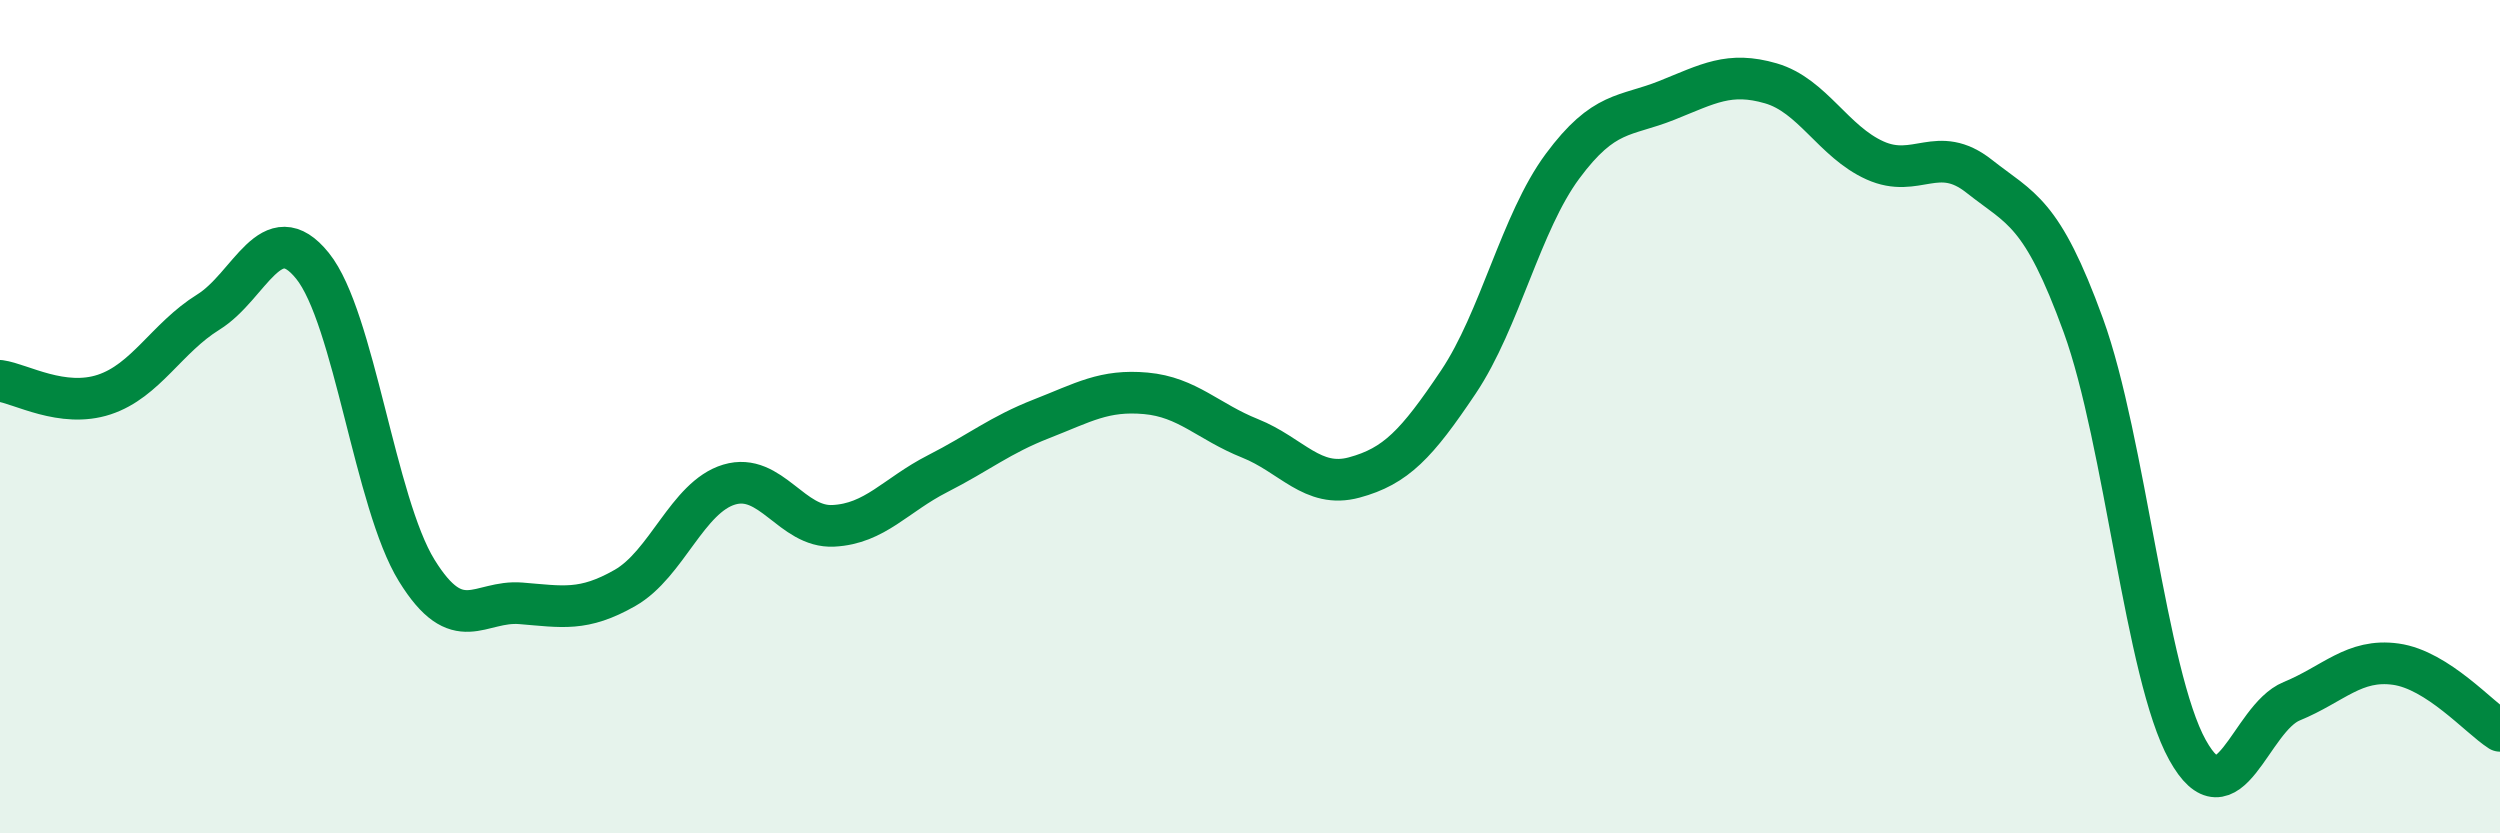
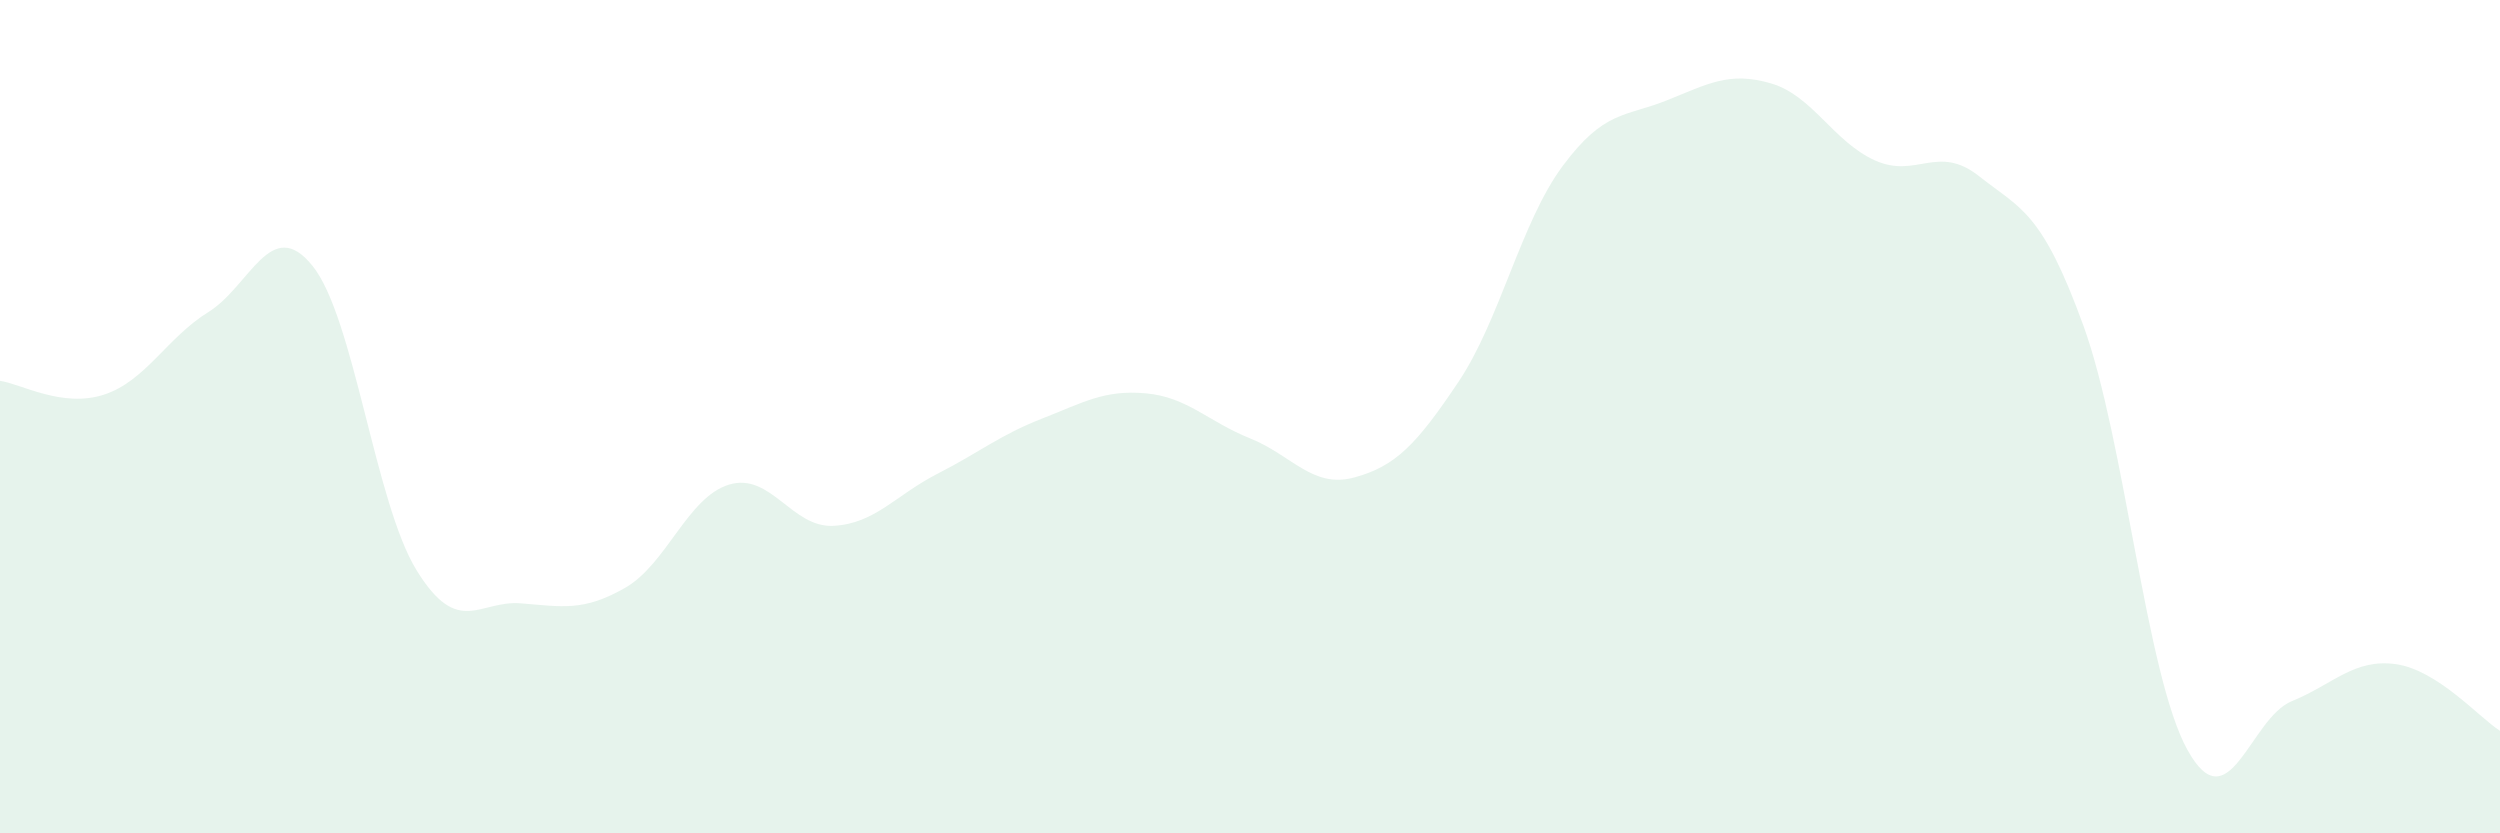
<svg xmlns="http://www.w3.org/2000/svg" width="60" height="20" viewBox="0 0 60 20">
  <path d="M 0,9.14 C 0.5,9.21 1.5,9.8 2.5,9.47 C 3.5,9.14 4,8.11 5,7.49 C 6,6.87 6.5,5.14 7.5,6.38 C 8.5,7.62 9,12.07 10,13.69 C 11,15.31 11.5,14.4 12.5,14.48 C 13.5,14.56 14,14.68 15,14.11 C 16,13.54 16.5,11.93 17.5,11.63 C 18.5,11.33 19,12.67 20,12.62 C 21,12.57 21.5,11.88 22.5,11.37 C 23.5,10.86 24,10.44 25,10.05 C 26,9.66 26.5,9.35 27.5,9.44 C 28.5,9.53 29,10.12 30,10.52 C 31,10.92 31.5,11.73 32.5,11.46 C 33.5,11.19 34,10.66 35,9.17 C 36,7.68 36.5,5.34 37.5,3.99 C 38.5,2.64 39,2.81 40,2.41 C 41,2.01 41.5,1.71 42.5,2 C 43.5,2.29 44,3.4 45,3.85 C 46,4.3 46.5,3.44 47.5,4.23 C 48.5,5.02 49,5.06 50,7.81 C 51,10.56 51.5,16.2 52.5,18 C 53.5,19.8 54,17.24 55,16.83 C 56,16.42 56.5,15.8 57.5,15.94 C 58.5,16.08 59.5,17.22 60,17.54L60 20L0 20Z" fill="#008740" opacity="0.1" stroke-linecap="round" stroke-linejoin="round" />
-   <path d="M 0,9.14 C 0.5,9.21 1.5,9.8 2.5,9.47 C 3.5,9.14 4,8.11 5,7.49 C 6,6.87 6.5,5.14 7.5,6.38 C 8.5,7.62 9,12.07 10,13.69 C 11,15.31 11.5,14.4 12.5,14.48 C 13.5,14.56 14,14.68 15,14.11 C 16,13.54 16.5,11.93 17.5,11.63 C 18.5,11.33 19,12.67 20,12.62 C 21,12.57 21.5,11.88 22.5,11.37 C 23.5,10.86 24,10.44 25,10.05 C 26,9.66 26.5,9.35 27.5,9.44 C 28.5,9.53 29,10.12 30,10.52 C 31,10.92 31.5,11.73 32.5,11.46 C 33.5,11.19 34,10.66 35,9.17 C 36,7.68 36.5,5.34 37.5,3.99 C 38.5,2.64 39,2.81 40,2.41 C 41,2.01 41.5,1.71 42.5,2 C 43.5,2.29 44,3.4 45,3.85 C 46,4.3 46.5,3.44 47.5,4.23 C 48.5,5.02 49,5.06 50,7.81 C 51,10.56 51.5,16.2 52.5,18 C 53.5,19.8 54,17.24 55,16.83 C 56,16.42 56.5,15.8 57.5,15.94 C 58.5,16.08 59.5,17.22 60,17.54" stroke="#008740" stroke-width="1" fill="none" stroke-linecap="round" stroke-linejoin="round" />
</svg>